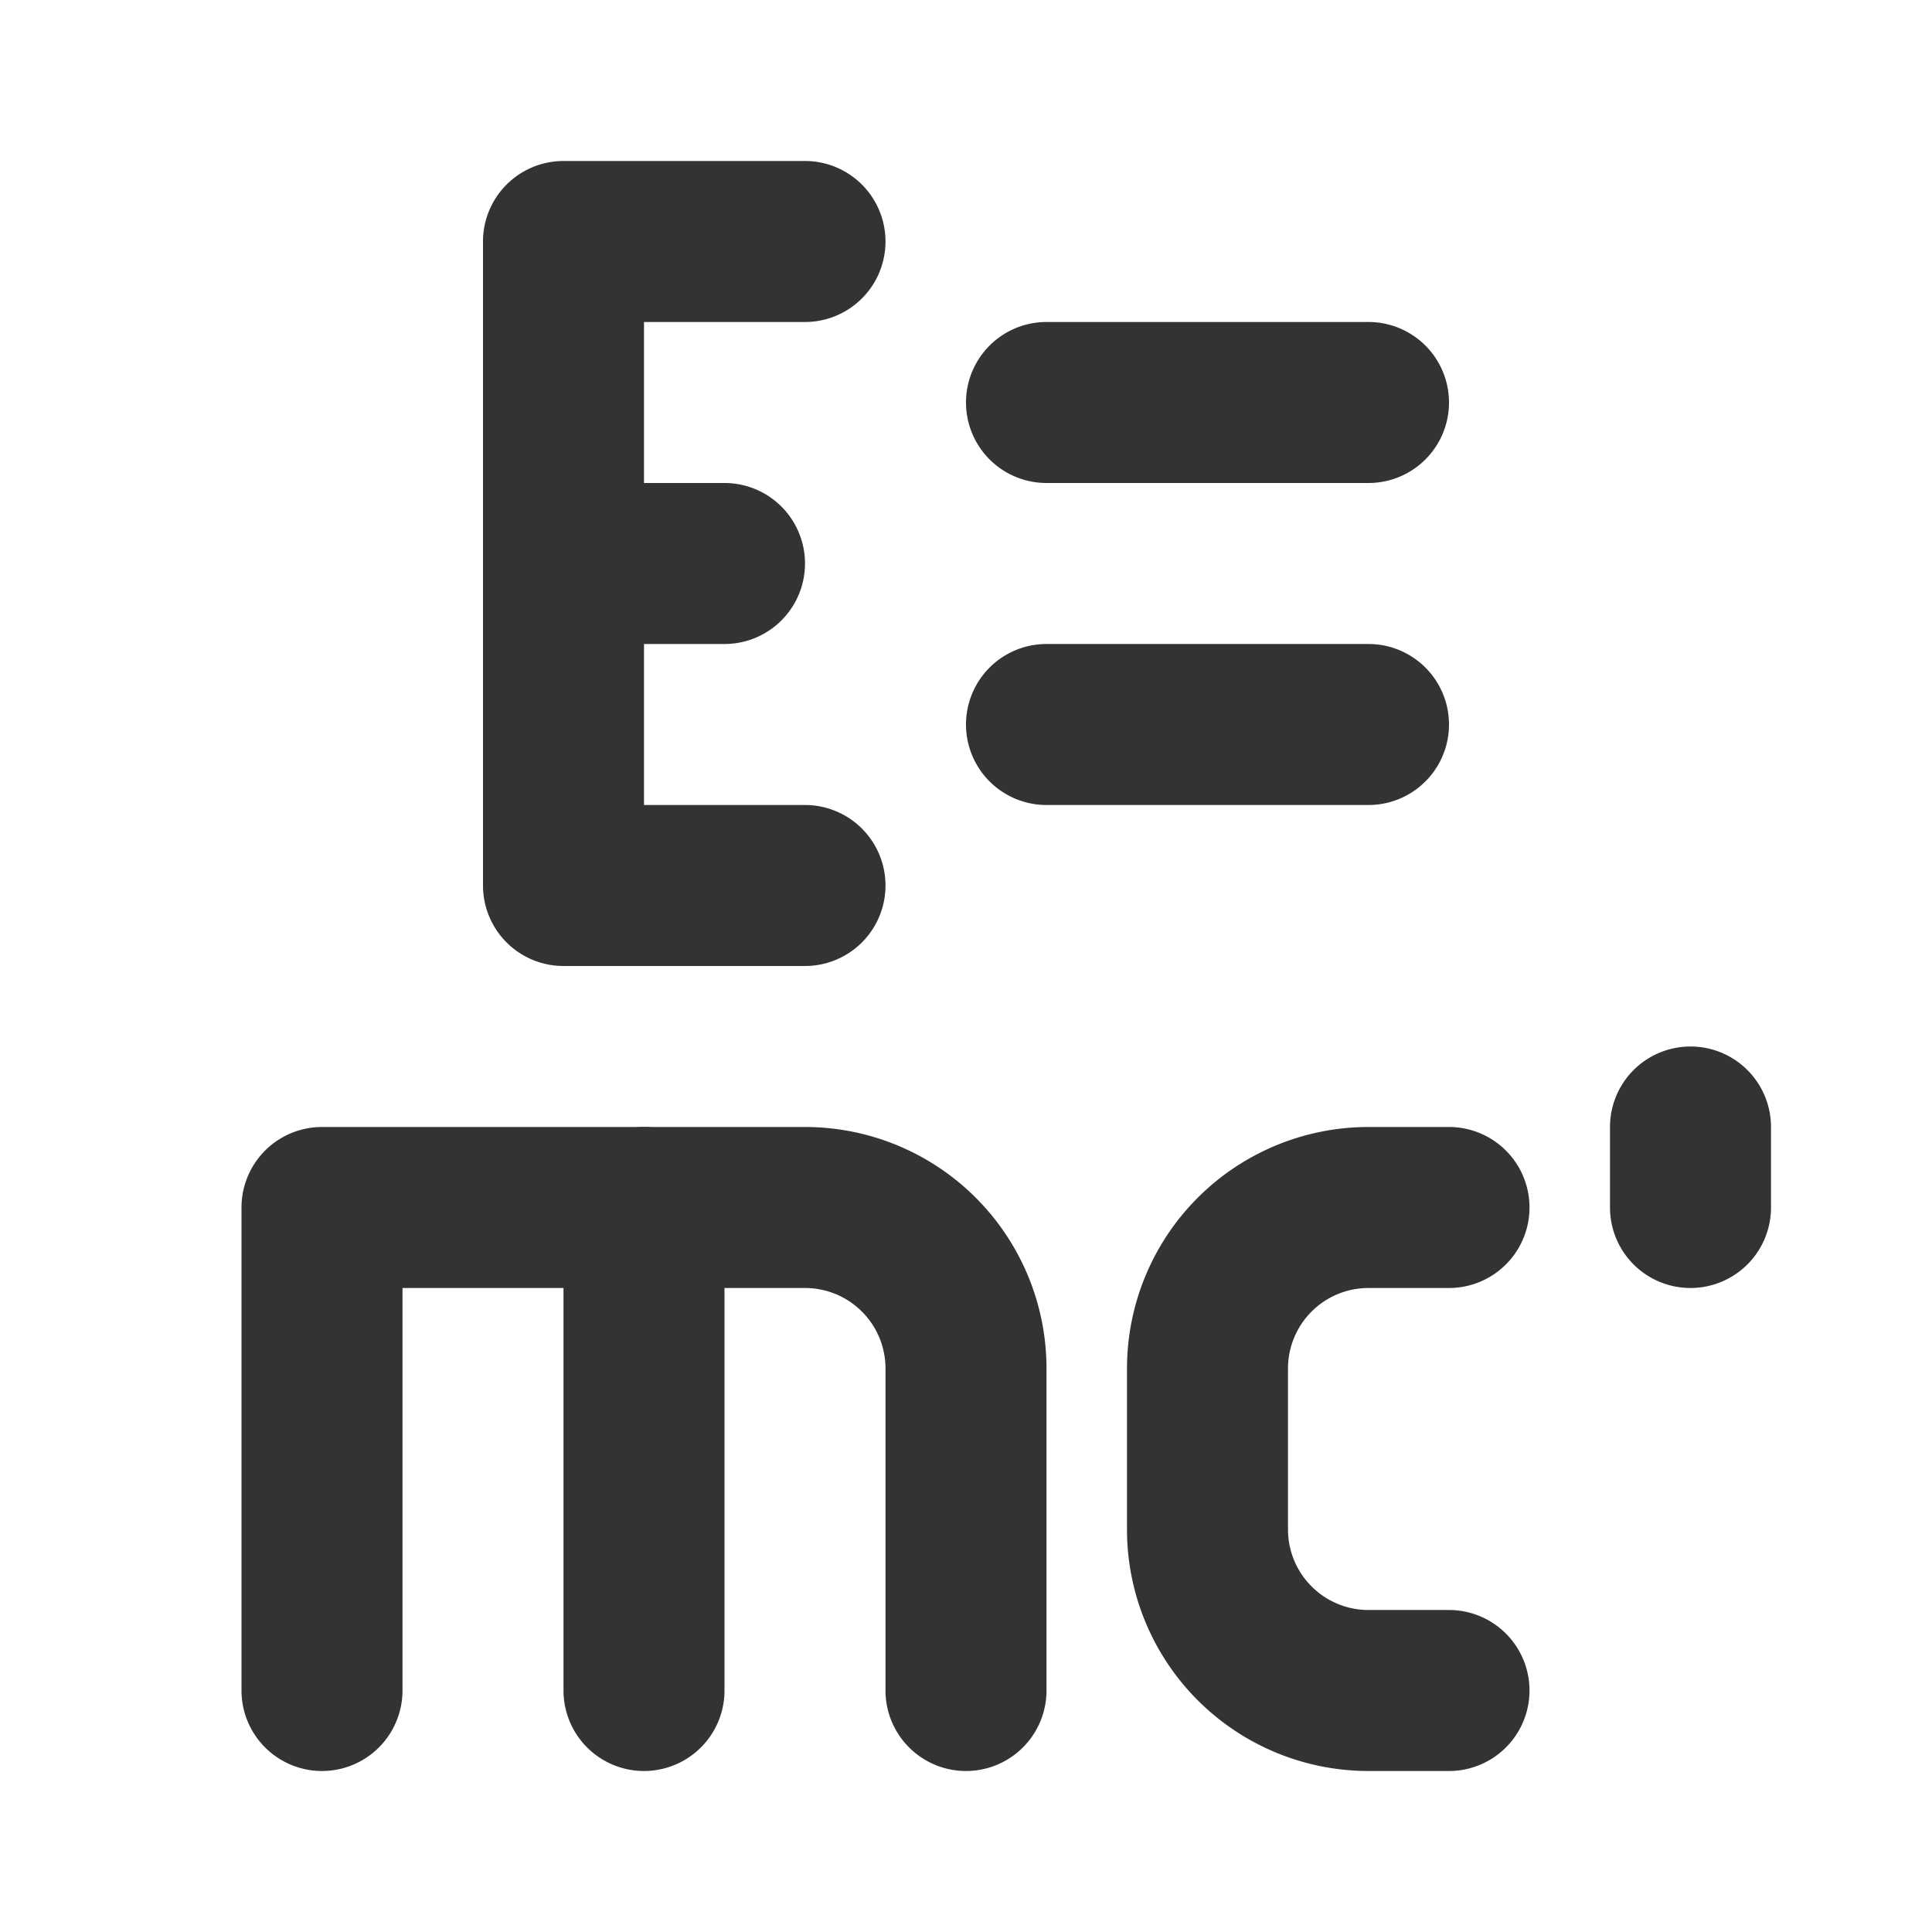
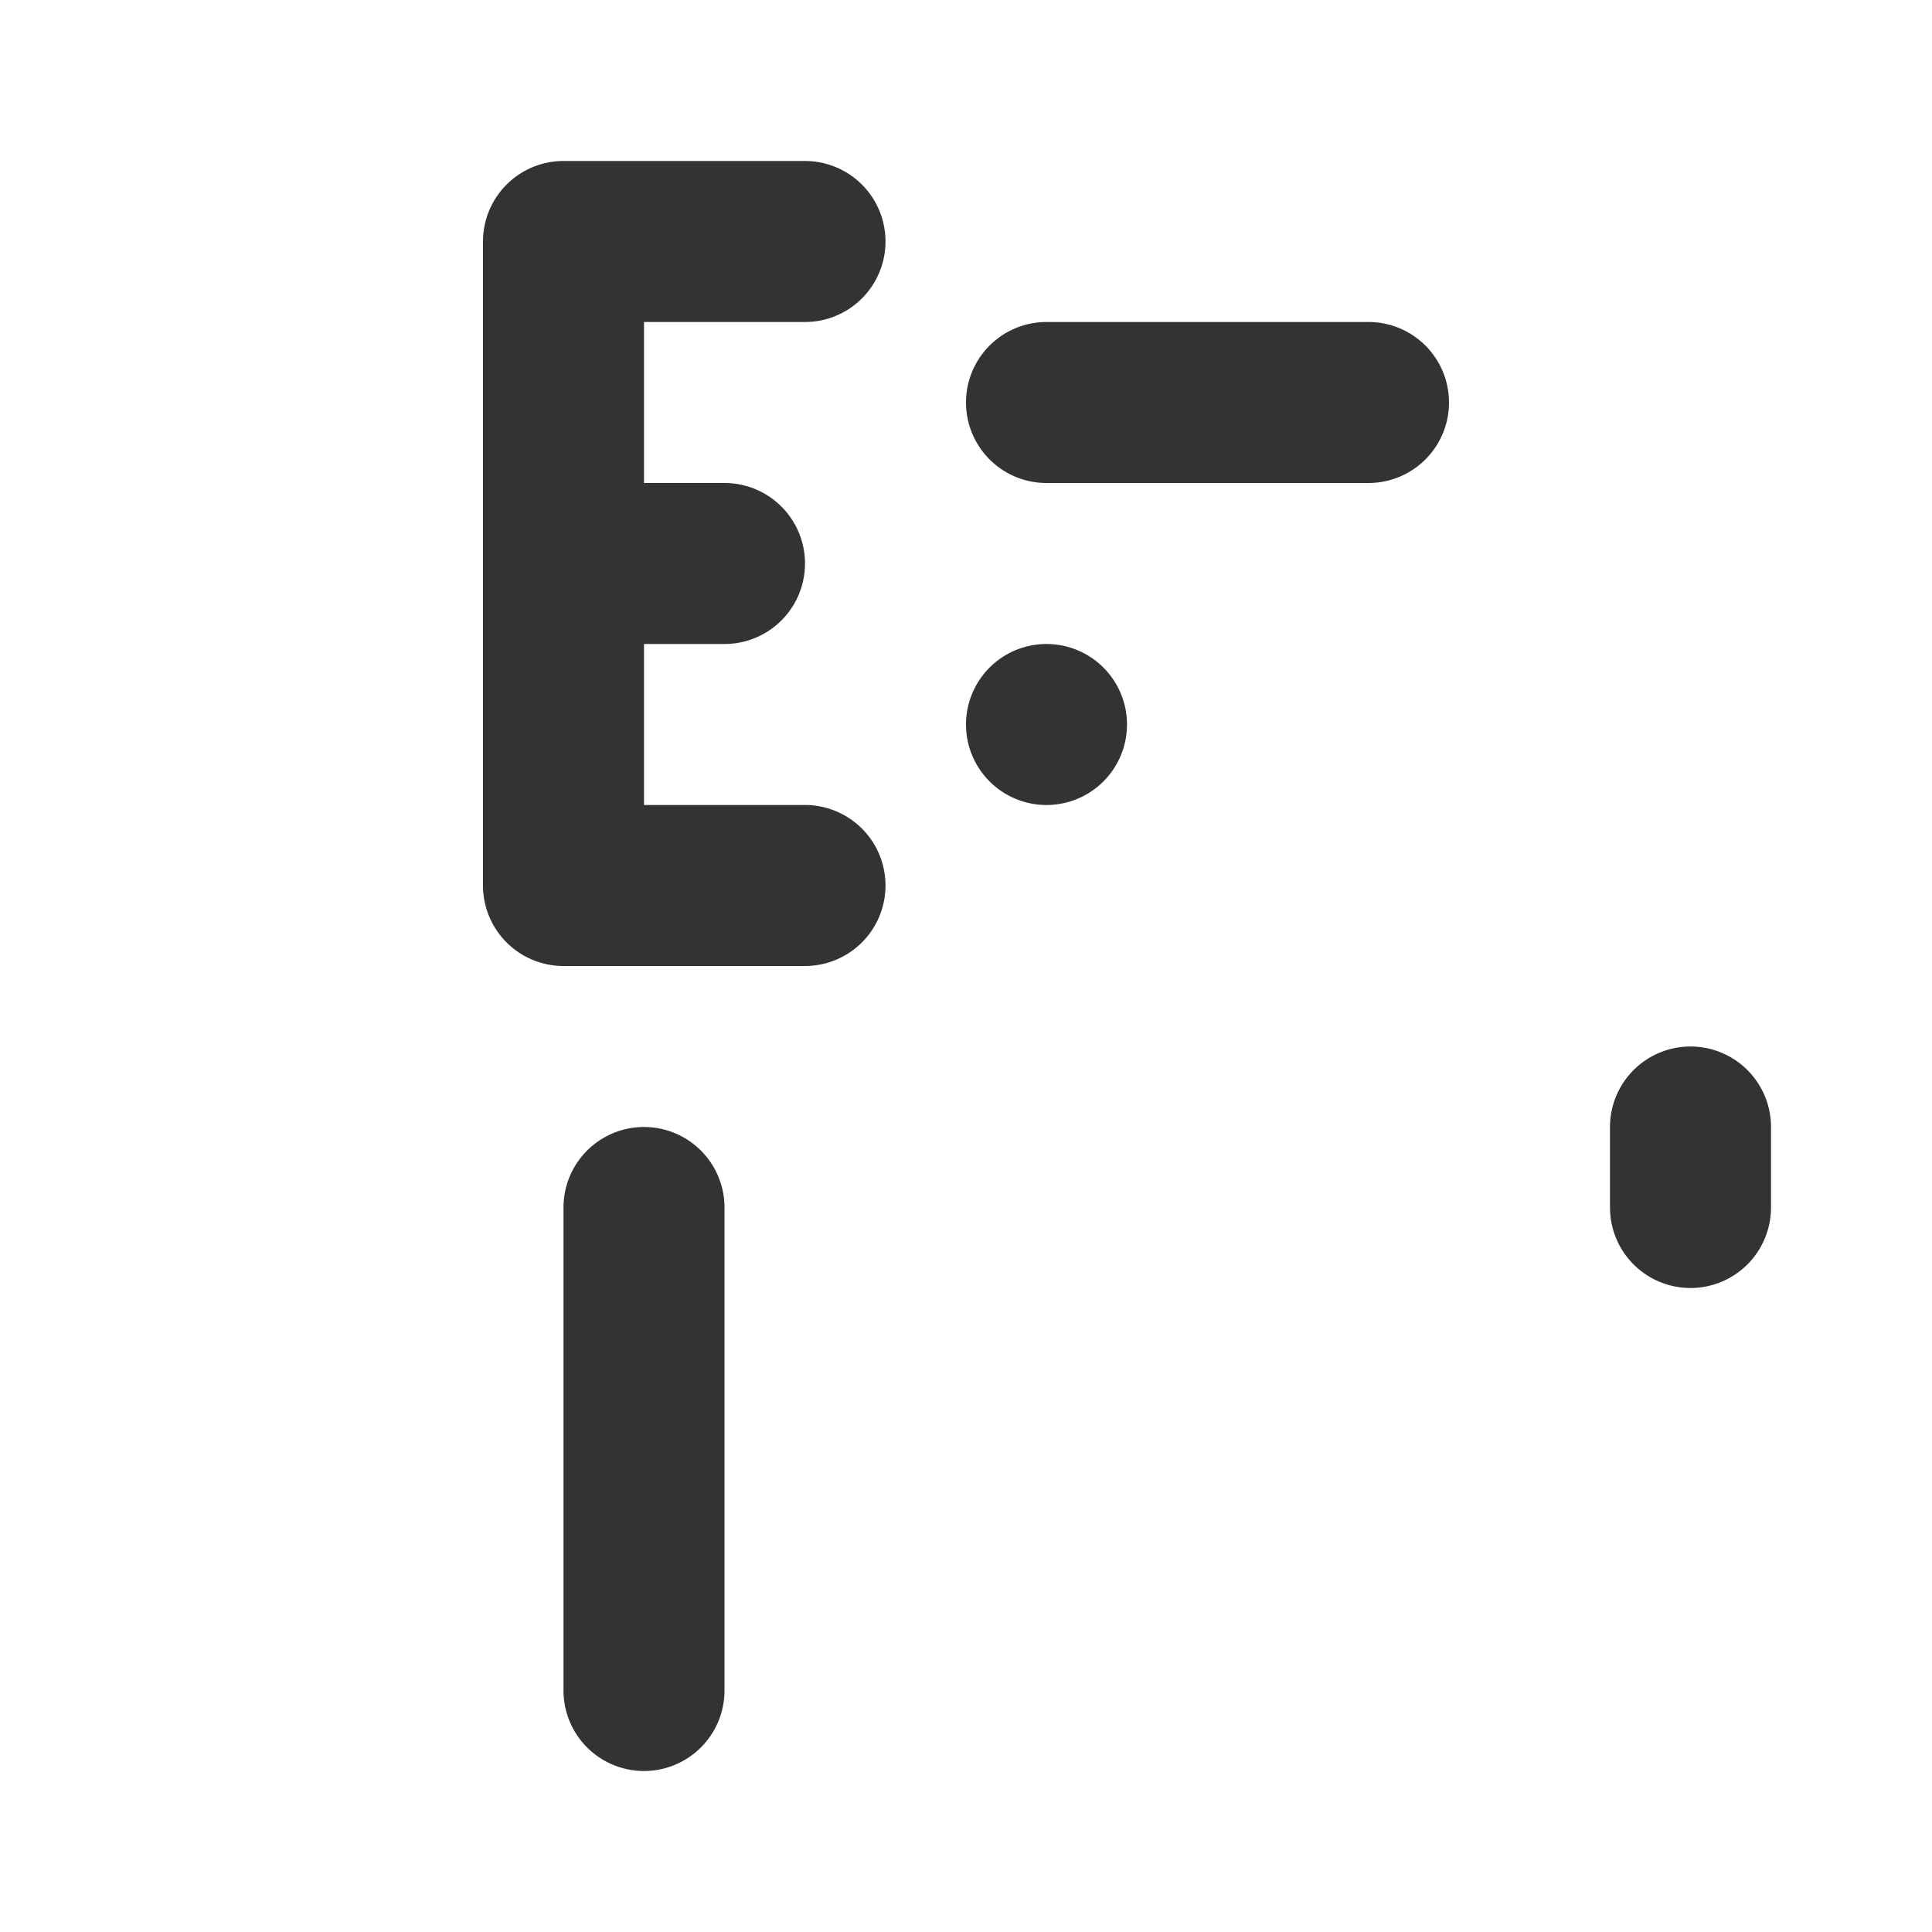
<svg xmlns="http://www.w3.org/2000/svg" width="800px" height="800px" viewBox="0 0 24 24" data-name="025_SCIENCE" id="_025_SCIENCE">
  <defs>
    <style>.cls-1{fill:#333;}</style>
  </defs>
  <path class="cls-1" d="M10,12H7a1,1,0,0,1-1-1V3A1,1,0,0,1,7,2h3a1,1,0,0,1,0,2H8v6h2a1,1,0,0,1,0,2Z" />
  <path class="cls-1" d="M9,8H7A1,1,0,0,1,7,6H9A1,1,0,0,1,9,8Z" />
-   <path class="cls-1" d="M12,22a1,1,0,0,1-1-1V17a1,1,0,0,0-1-1H5v5a1,1,0,0,1-2,0V15a1,1,0,0,1,1-1h6a3,3,0,0,1,3,3v4A1,1,0,0,1,12,22Z" />
  <path class="cls-1" d="M8,22a1,1,0,0,1-1-1V15a1,1,0,0,1,2,0v6A1,1,0,0,1,8,22Z" />
-   <path class="cls-1" d="M18,22H17a3,3,0,0,1-3-3V17a3,3,0,0,1,3-3h1a1,1,0,0,1,0,2H17a1,1,0,0,0-1,1v2a1,1,0,0,0,1,1h1a1,1,0,0,1,0,2Z" />
  <path class="cls-1" d="M21,16a1,1,0,0,1-1-1V14a1,1,0,0,1,2,0v1A1,1,0,0,1,21,16Z" />
  <path class="cls-1" d="M17,6H13a1,1,0,0,1,0-2h4a1,1,0,0,1,0,2Z" />
-   <path class="cls-1" d="M17,10H13a1,1,0,0,1,0-2h4a1,1,0,0,1,0,2Z" />
+   <path class="cls-1" d="M17,10H13a1,1,0,0,1,0-2a1,1,0,0,1,0,2Z" />
</svg>